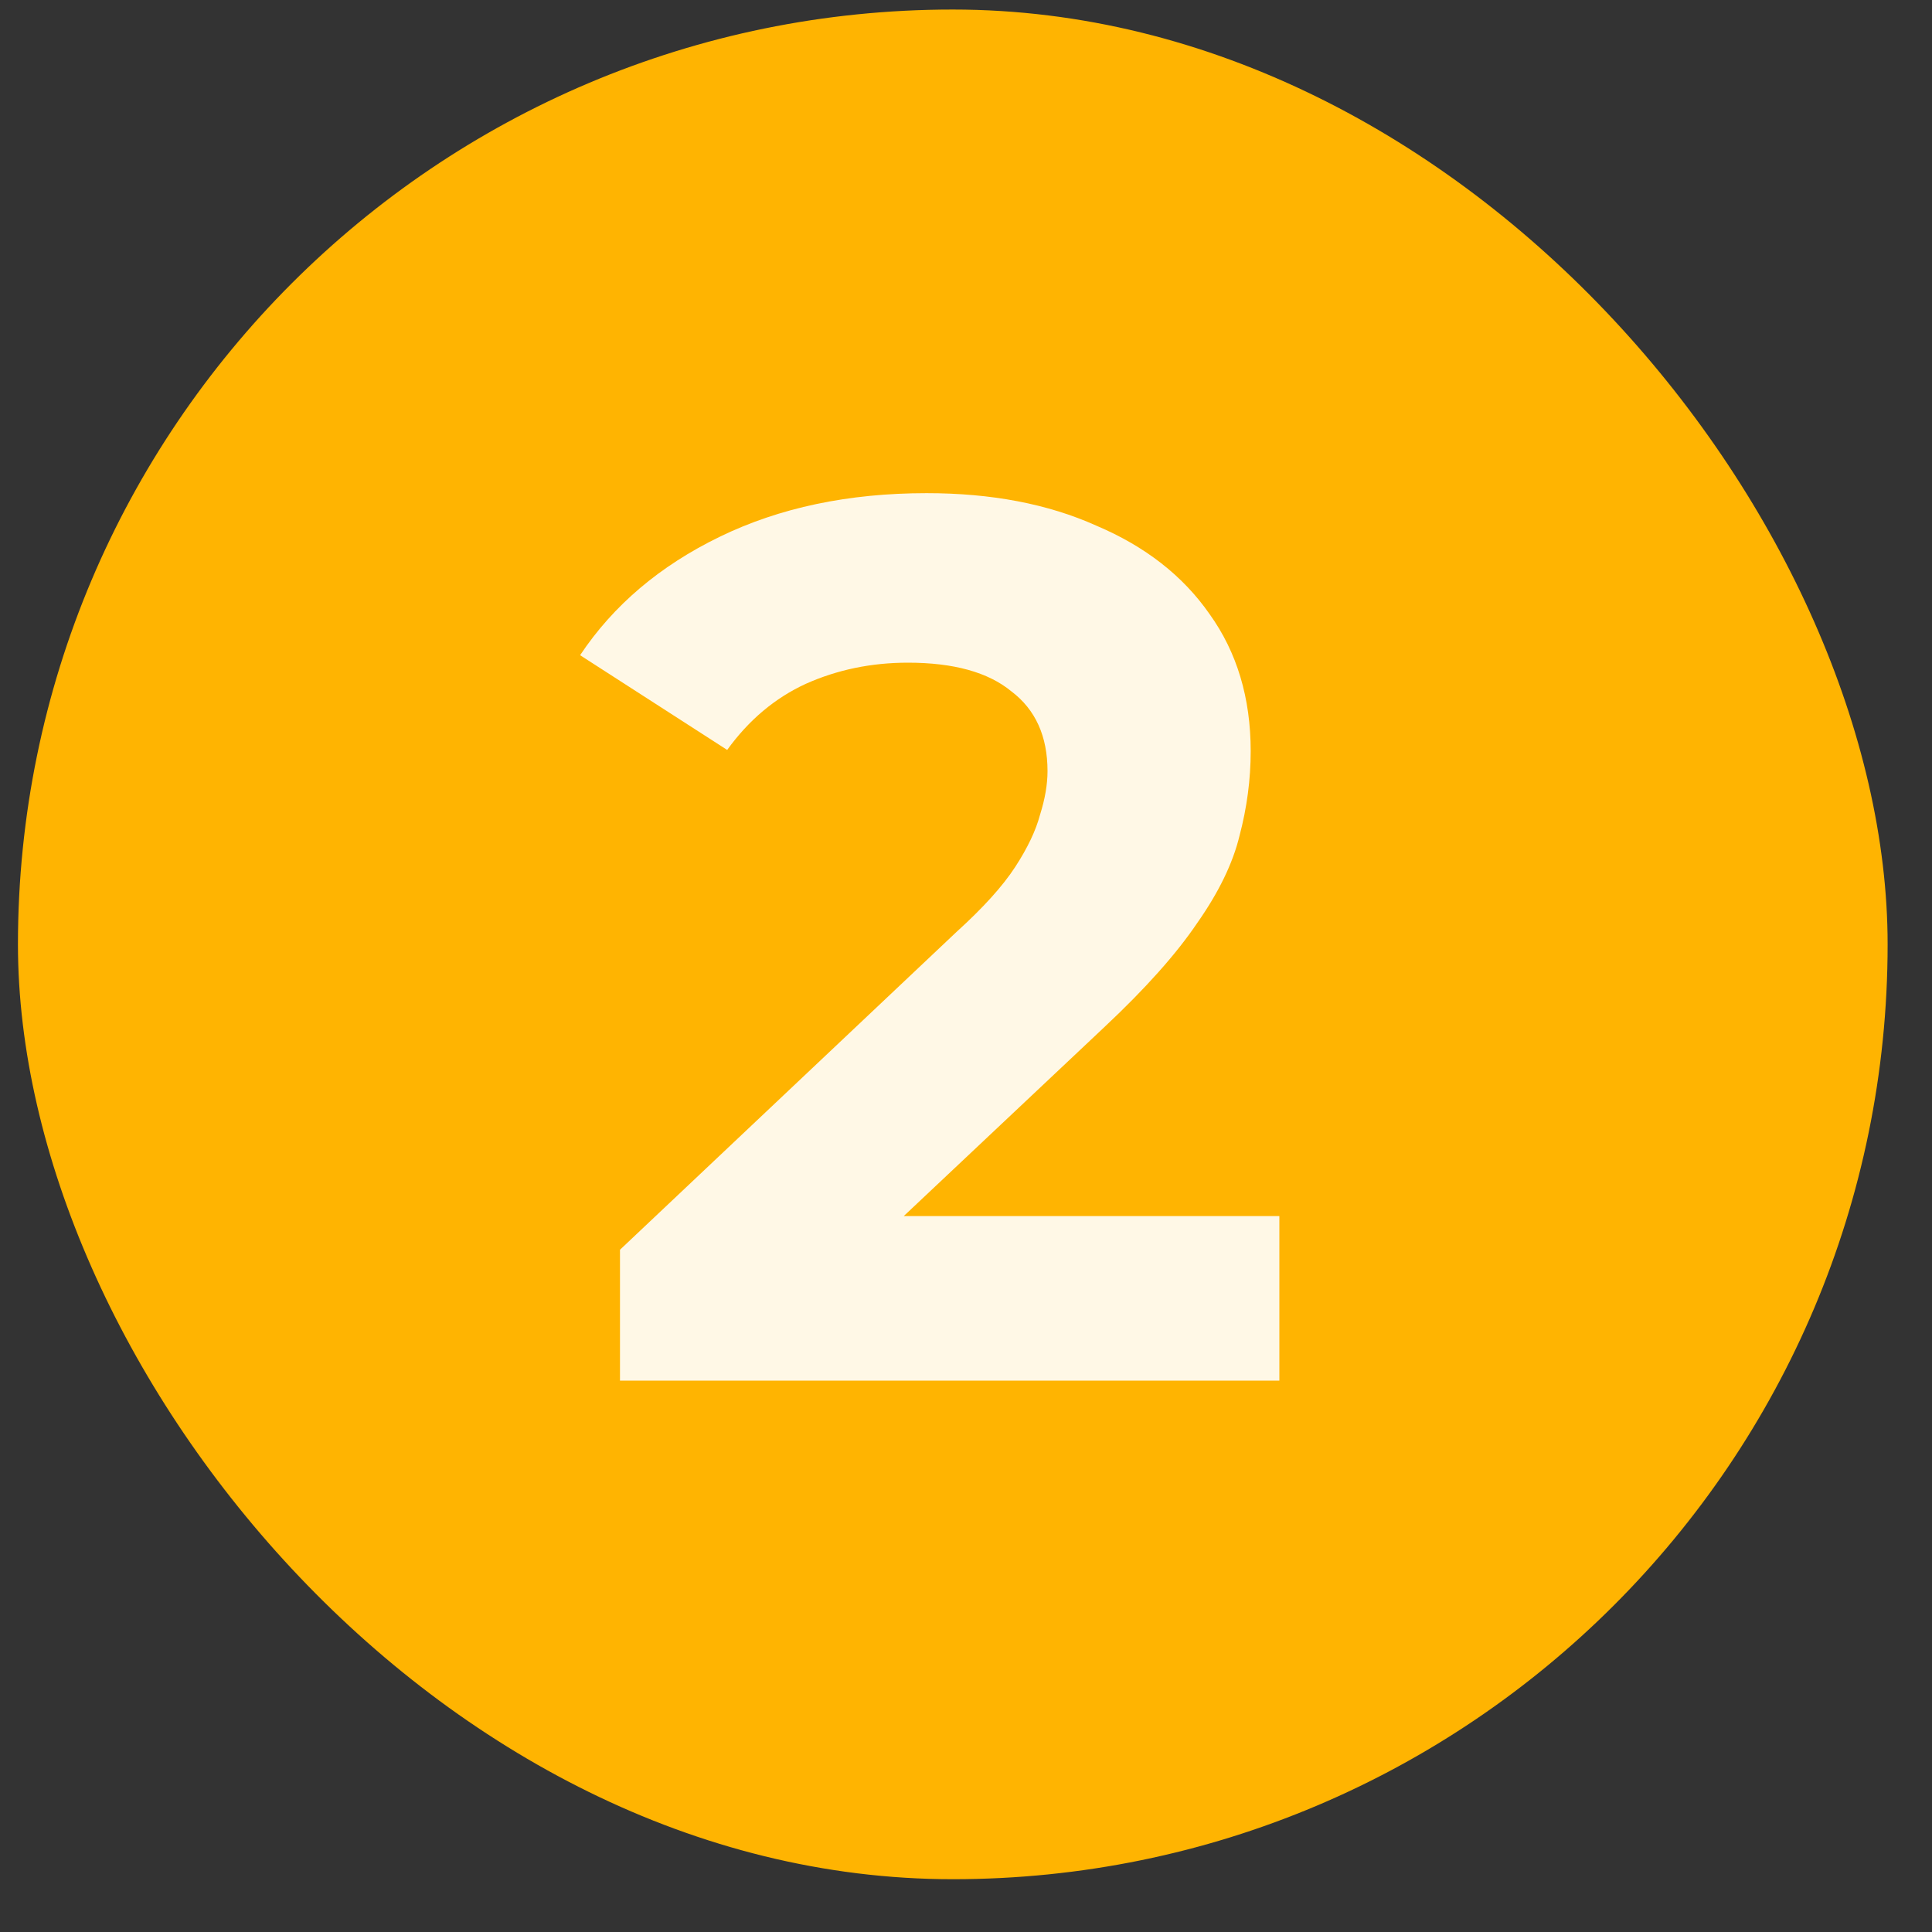
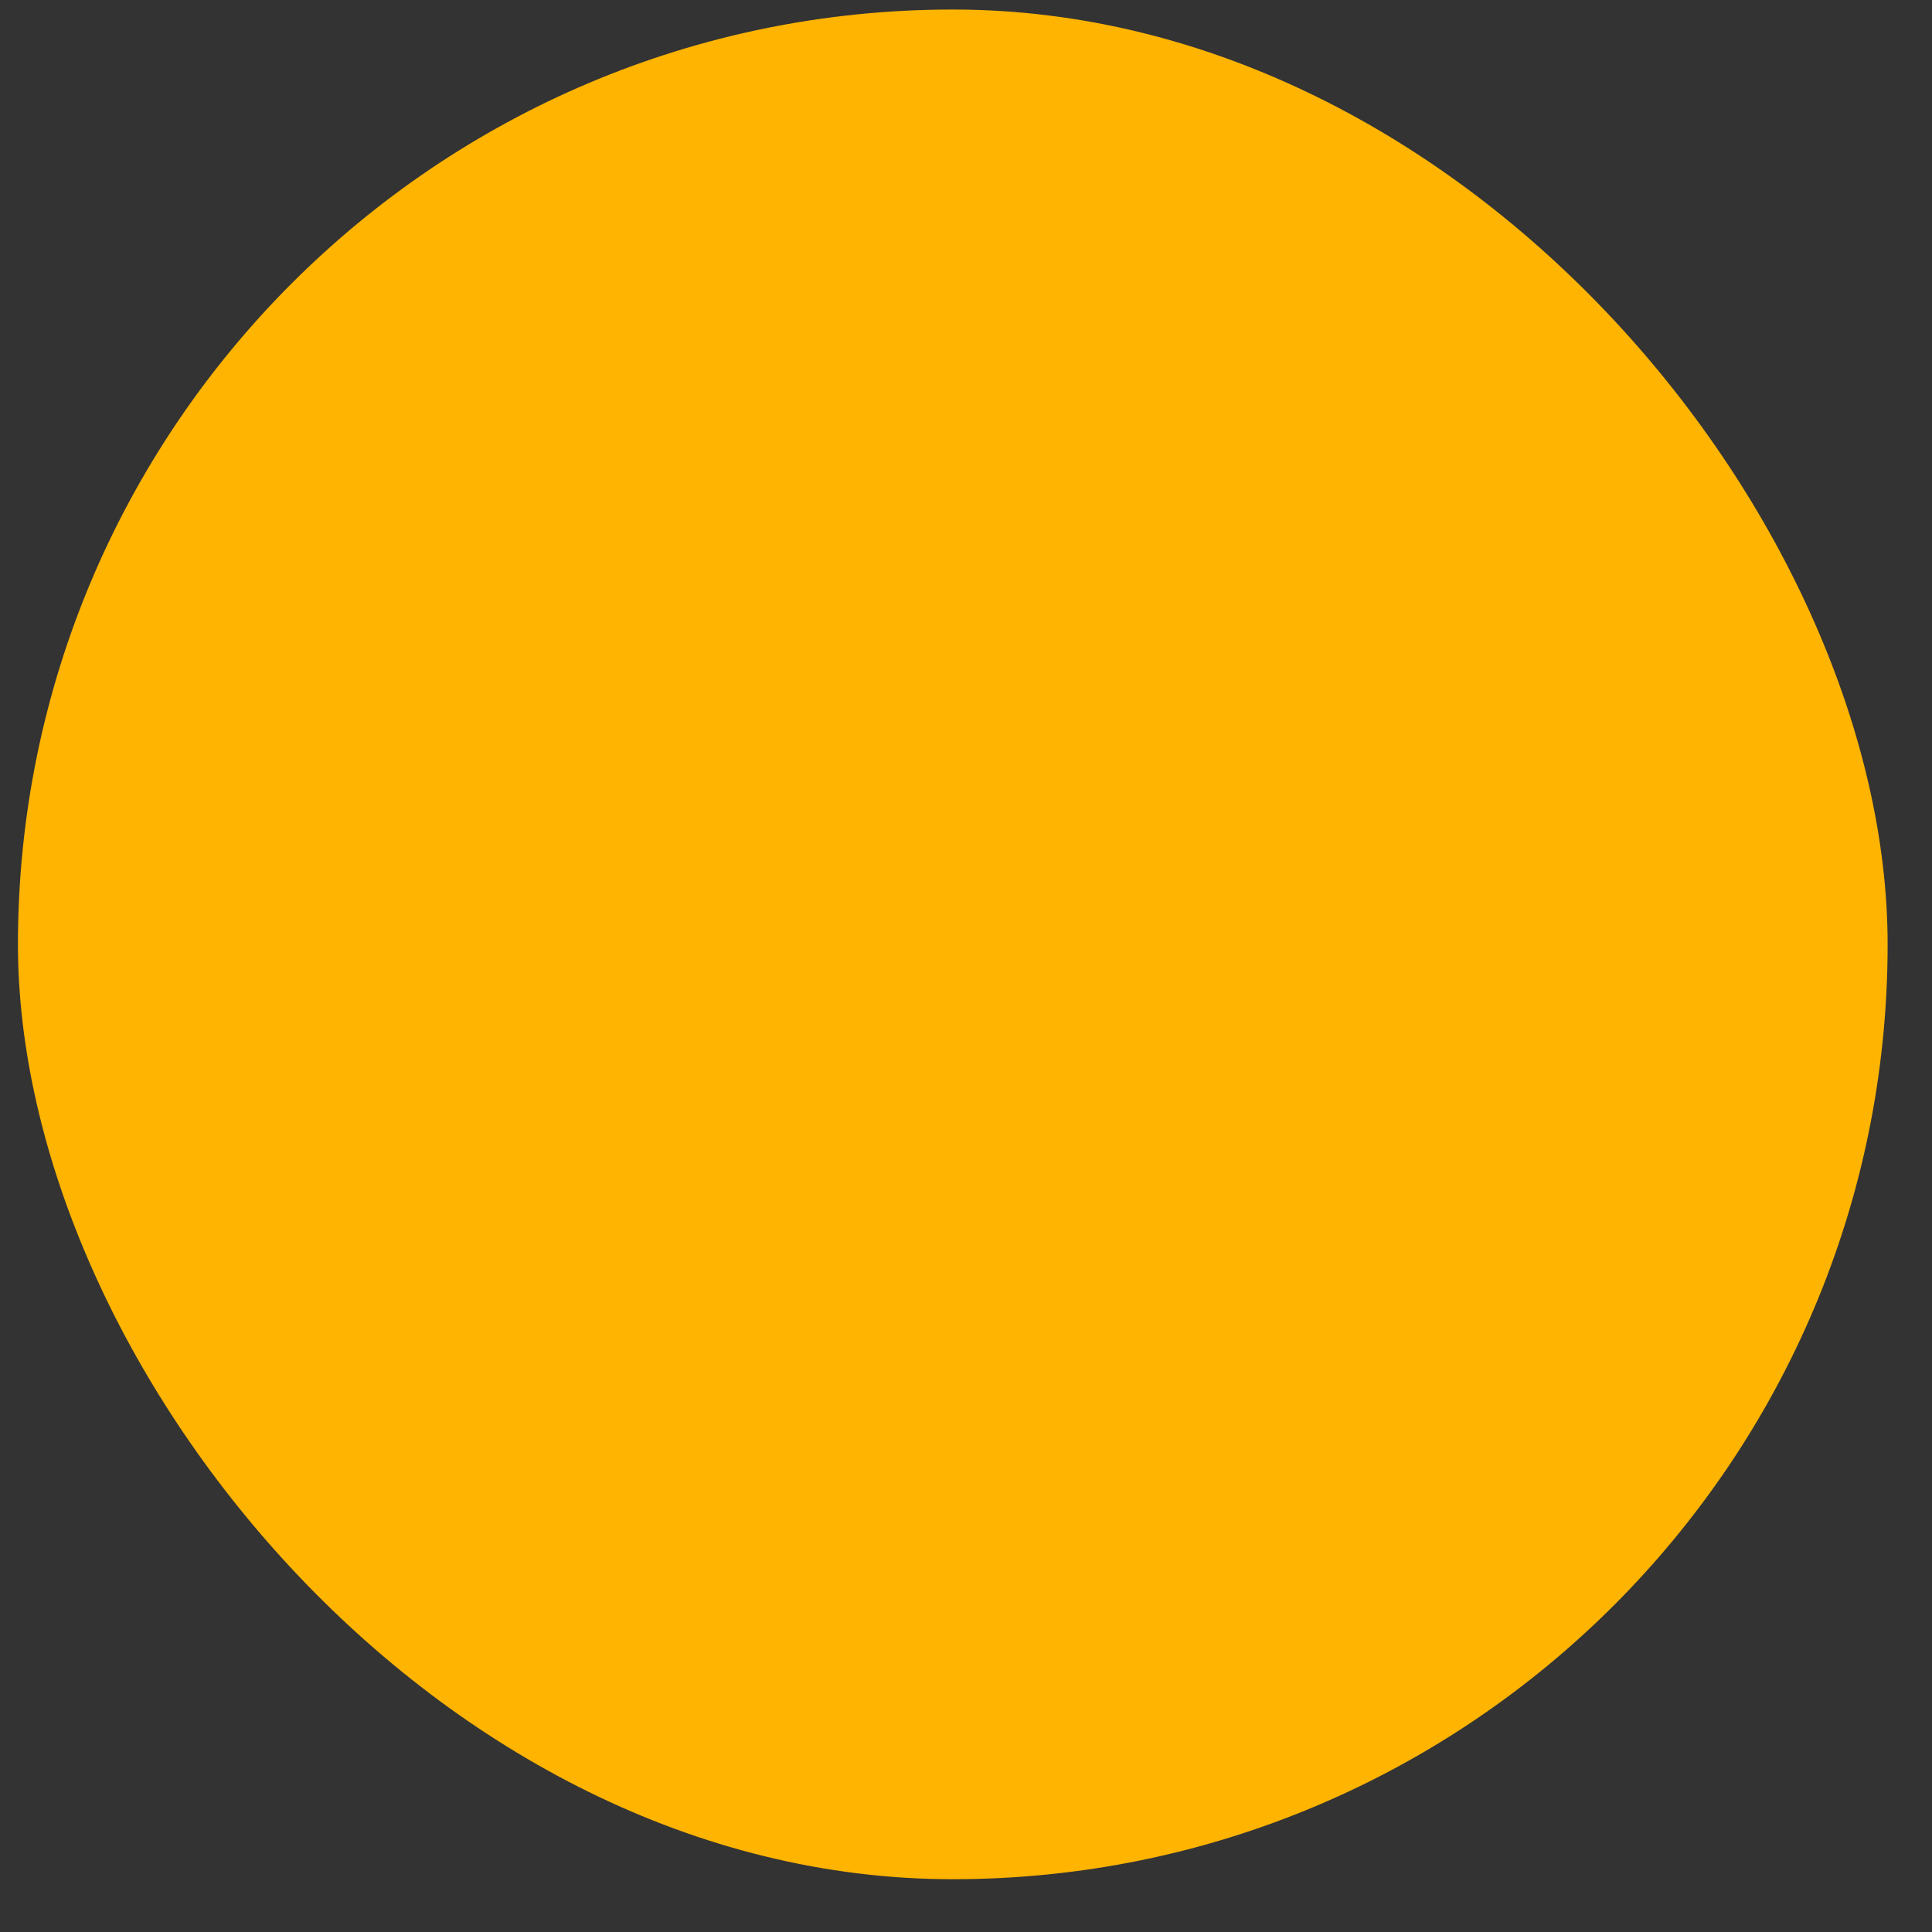
<svg xmlns="http://www.w3.org/2000/svg" width="31" height="31" viewBox="0 0 31 31" fill="none">
  <rect x="0" y="0" width="31" height="31" fill="#333333" stroke="none" />
  <rect x="0.288" y="0.153" width="30" height="30" rx="15" fill="#FFB401" />
-   <path d="M9.948 22.153V20.053L15.348 14.953C15.775 14.566 16.088 14.22 16.288 13.913C16.488 13.606 16.621 13.326 16.688 13.073C16.768 12.819 16.808 12.586 16.808 12.373C16.808 11.813 16.615 11.386 16.228 11.093C15.855 10.786 15.301 10.633 14.568 10.633C13.981 10.633 13.435 10.746 12.928 10.973C12.435 11.2 12.015 11.553 11.668 12.033L9.308 10.513C9.841 9.713 10.588 9.079 11.548 8.613C12.508 8.146 13.615 7.913 14.868 7.913C15.908 7.913 16.815 8.086 17.588 8.433C18.375 8.766 18.981 9.239 19.408 9.853C19.848 10.466 20.068 11.2 20.068 12.053C20.068 12.506 20.008 12.96 19.888 13.413C19.781 13.853 19.555 14.319 19.208 14.813C18.875 15.306 18.381 15.86 17.728 16.473L13.248 20.693L12.628 19.513H20.528V22.153H9.948Z" fill="#FFF8E6" />
</svg>